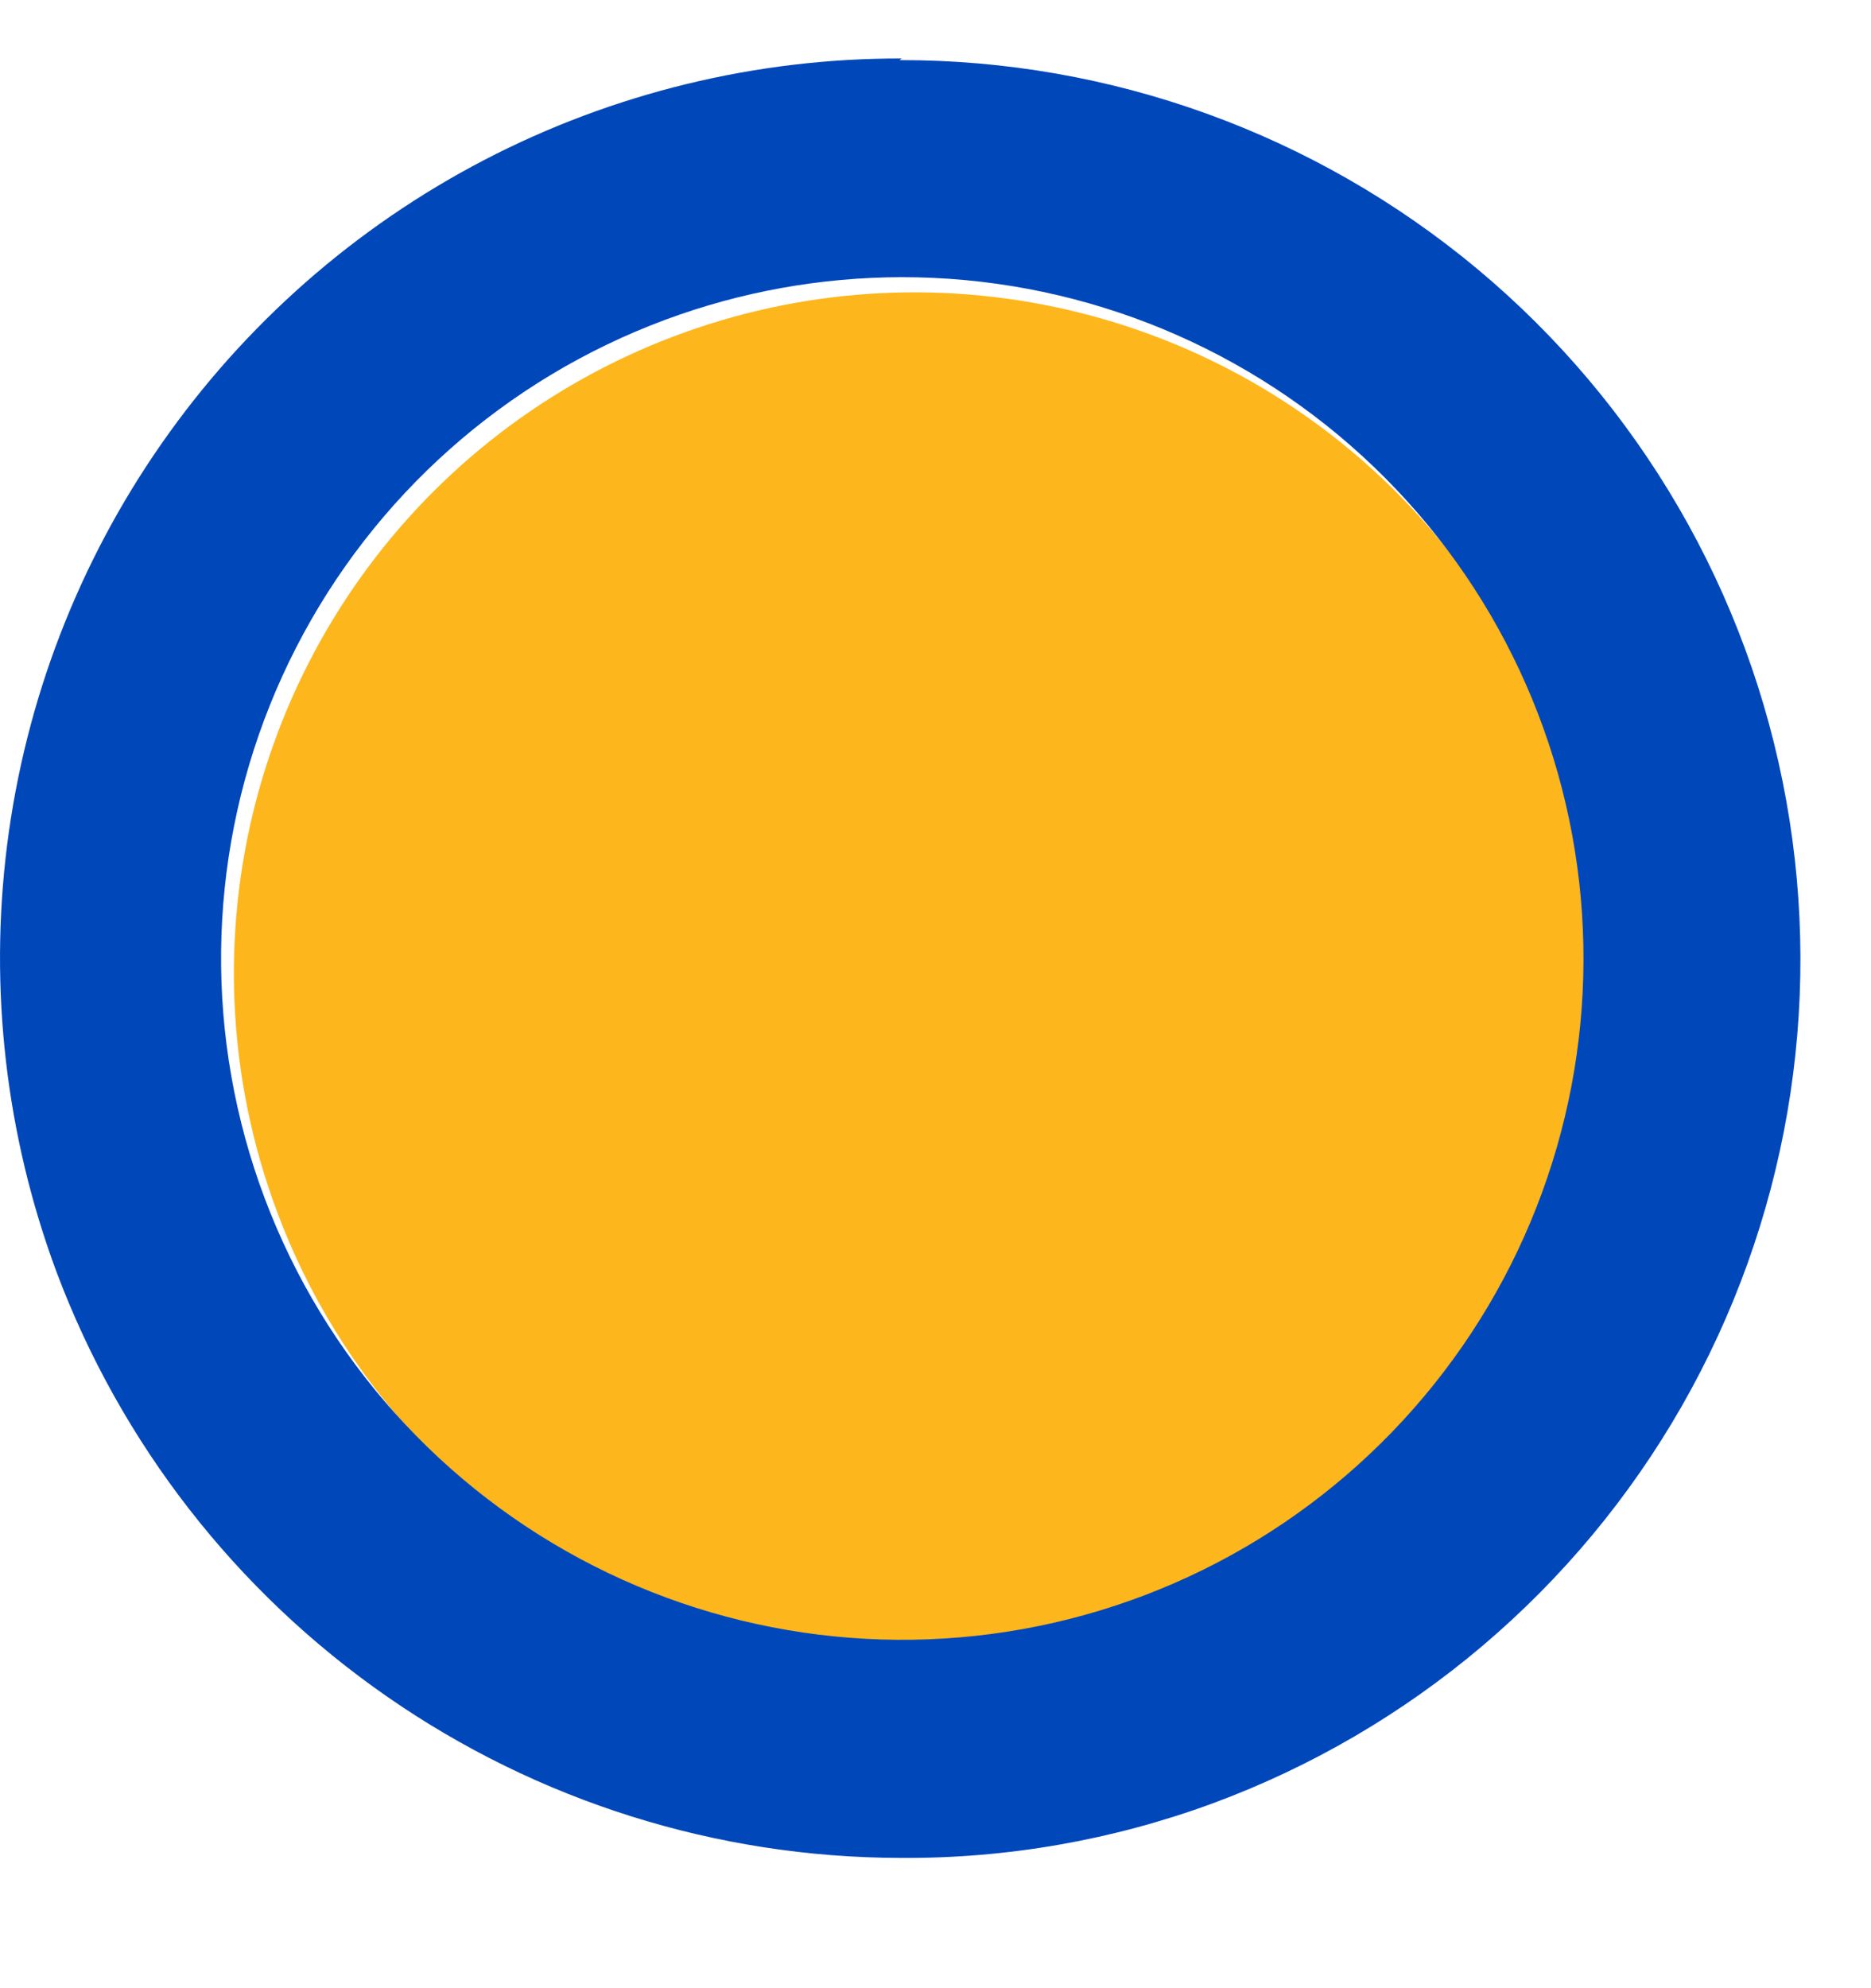
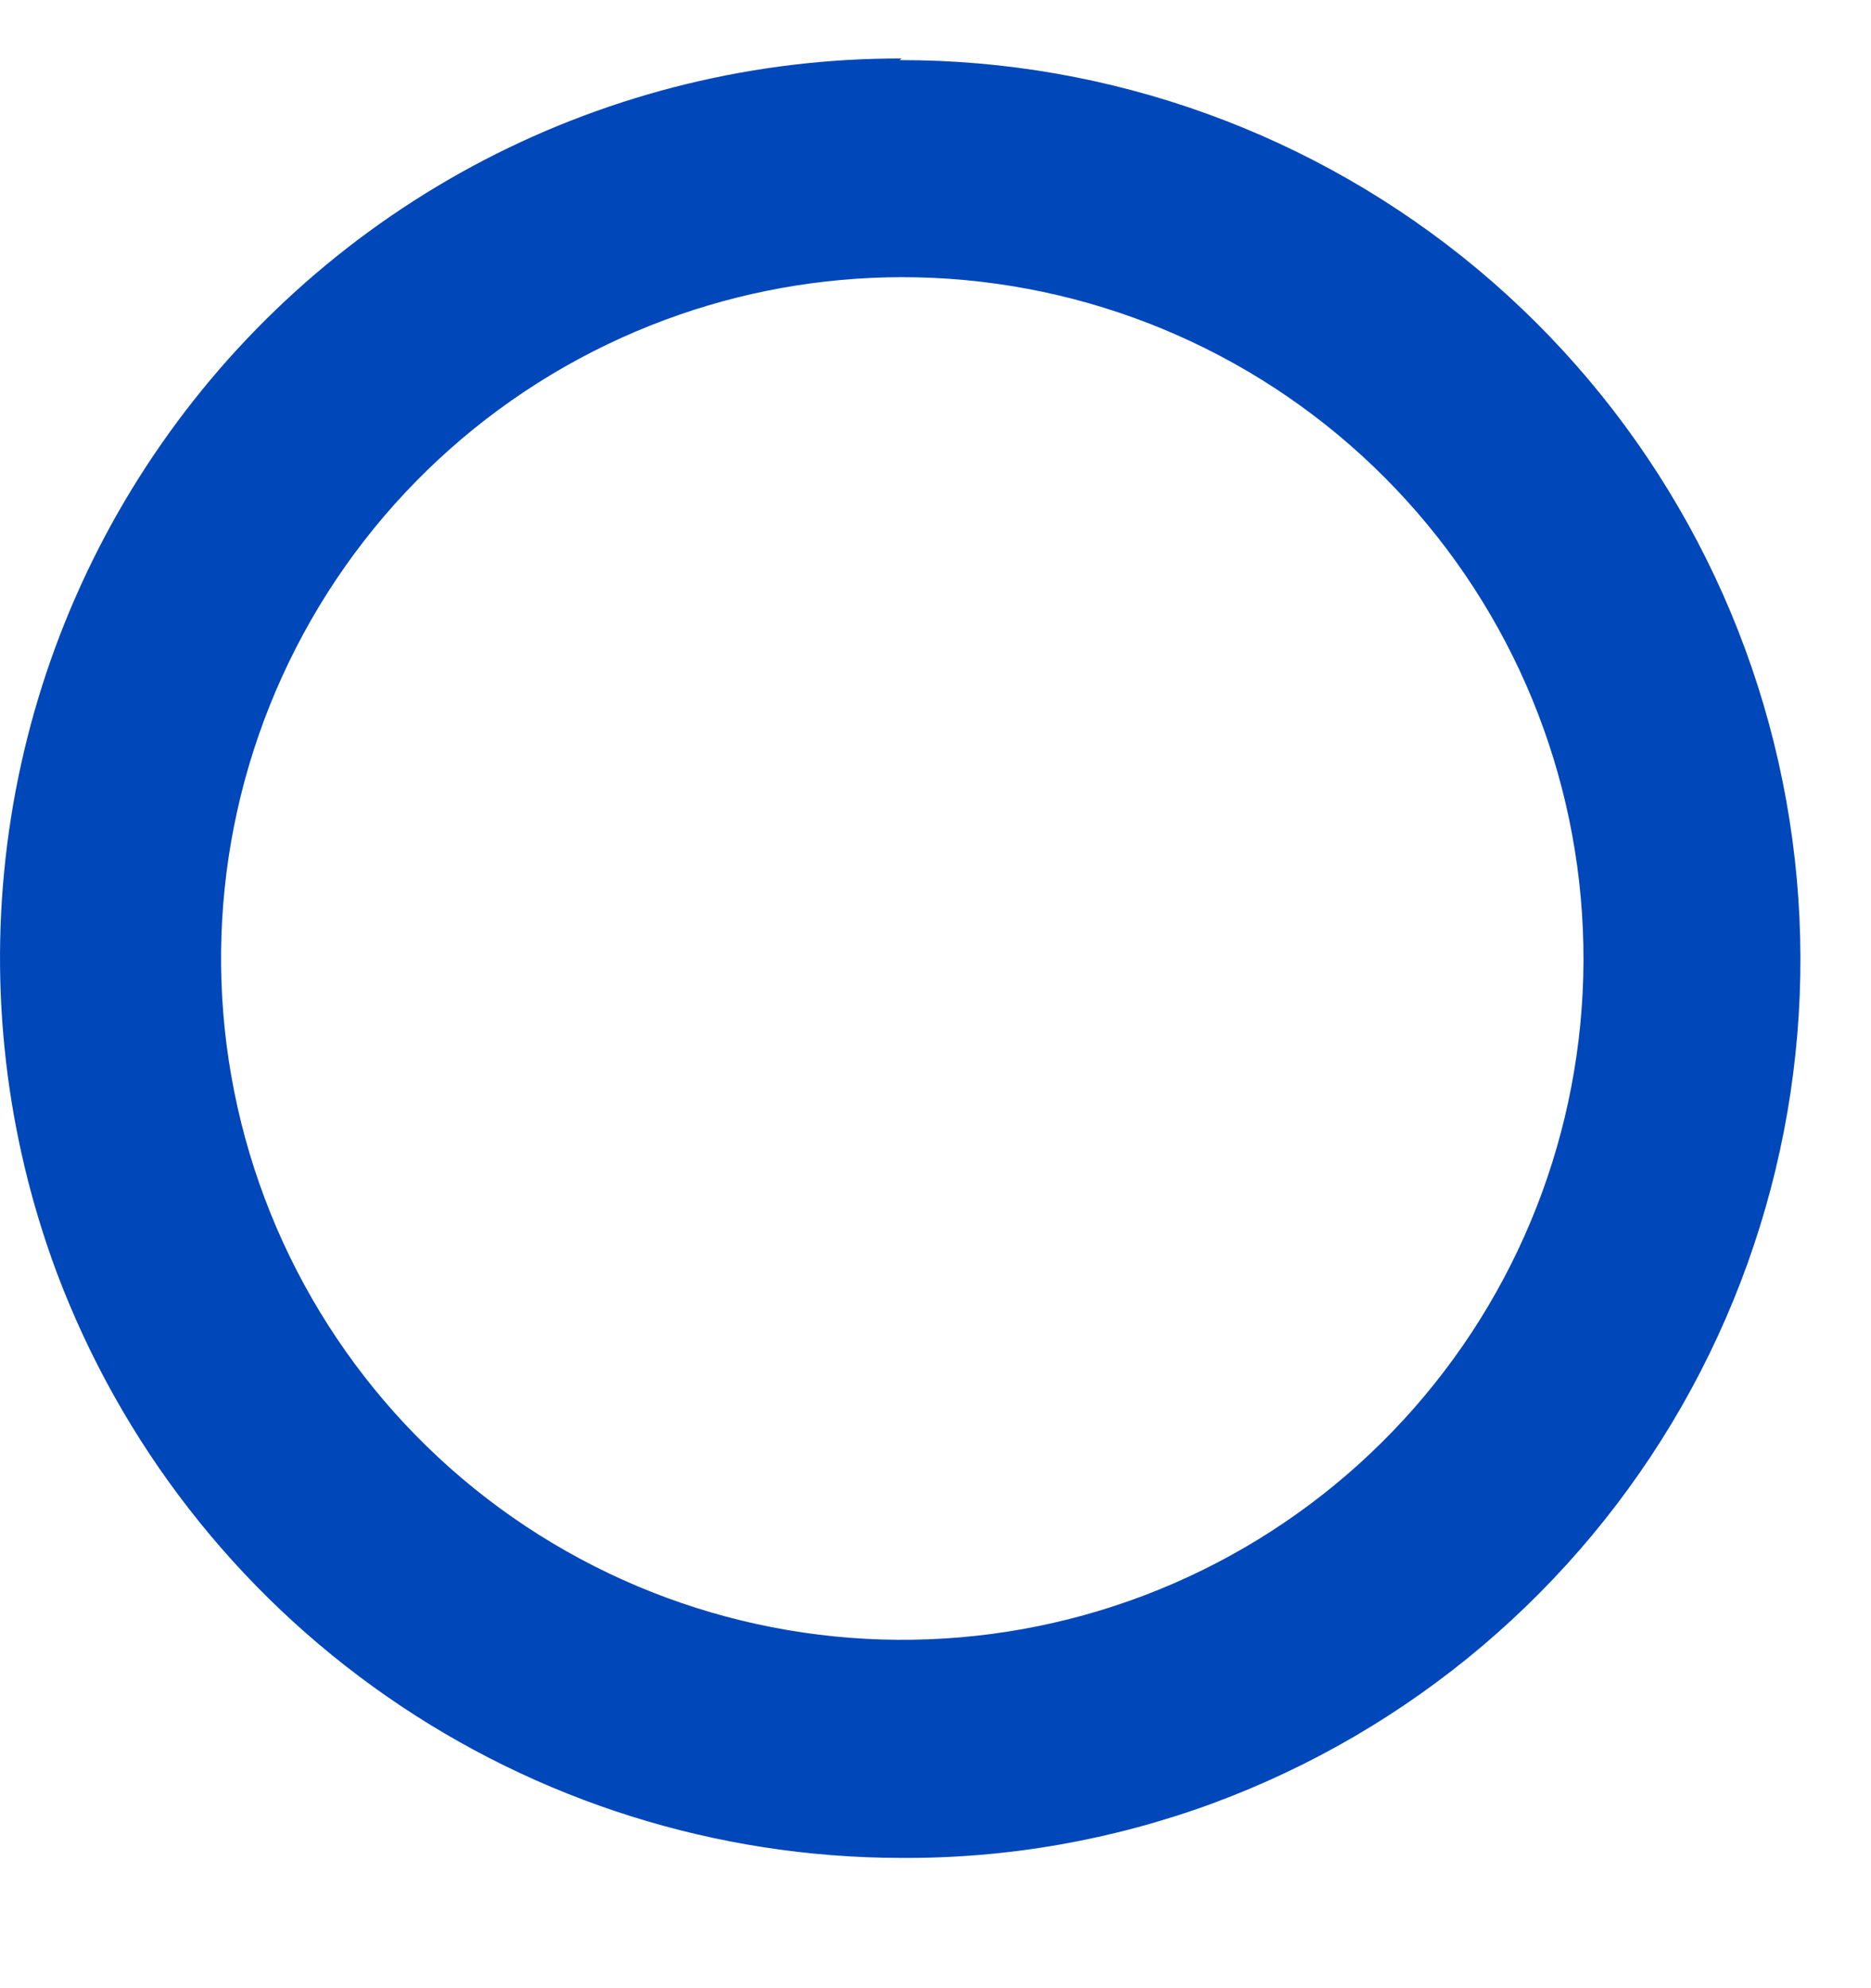
<svg xmlns="http://www.w3.org/2000/svg" width="16" height="17" viewBox="0 0 16 17" fill="none">
-   <path d="M9.844 13.778C10.924 13.378 11.861 12.667 12.536 11.734C13.211 10.802 13.594 9.69 13.637 8.539C13.681 7.389 13.382 6.251 12.778 5.27C12.175 4.29 11.294 3.51 10.248 3.03C9.201 2.55 8.036 2.391 6.899 2.573C5.762 2.756 4.705 3.271 3.861 4.054C3.017 4.837 2.425 5.853 2.158 6.973C1.892 8.093 1.963 9.267 2.364 10.347C2.629 11.064 3.034 11.721 3.553 12.281C4.073 12.842 4.698 13.294 5.393 13.613C6.088 13.932 6.838 14.111 7.602 14.139C8.366 14.167 9.128 14.045 9.844 13.778Z" fill="#FDB61C" />
  <path d="M7.711 2.37C9.167 2.369 10.57 2.913 11.645 3.895C12.72 4.877 13.388 6.225 13.518 7.675C13.648 9.125 13.231 10.571 12.348 11.728C11.465 12.886 10.181 13.671 8.749 13.929C7.316 14.187 5.839 13.899 4.608 13.123C3.376 12.346 2.481 11.136 2.097 9.732C1.713 8.328 1.868 6.831 2.533 5.536C3.197 4.241 4.323 3.242 5.687 2.735C6.335 2.494 7.02 2.371 7.711 2.37ZM7.711 0.5C6.469 0.497 5.243 0.795 4.141 1.368C3.038 1.942 2.091 2.775 1.381 3.794C0.67 4.814 0.217 5.991 0.061 7.224C-0.095 8.457 0.05 9.71 0.483 10.875C1.034 12.344 2.02 13.611 3.309 14.506C4.597 15.401 6.128 15.883 7.697 15.886C8.61 15.893 9.516 15.734 10.372 15.419C12.066 14.793 13.485 13.591 14.382 12.023C15.278 10.455 15.595 8.622 15.275 6.844C14.956 5.067 14.021 3.458 12.635 2.301C11.248 1.144 9.499 0.511 7.693 0.514L7.711 0.5Z" fill="#0047BA" />
</svg>